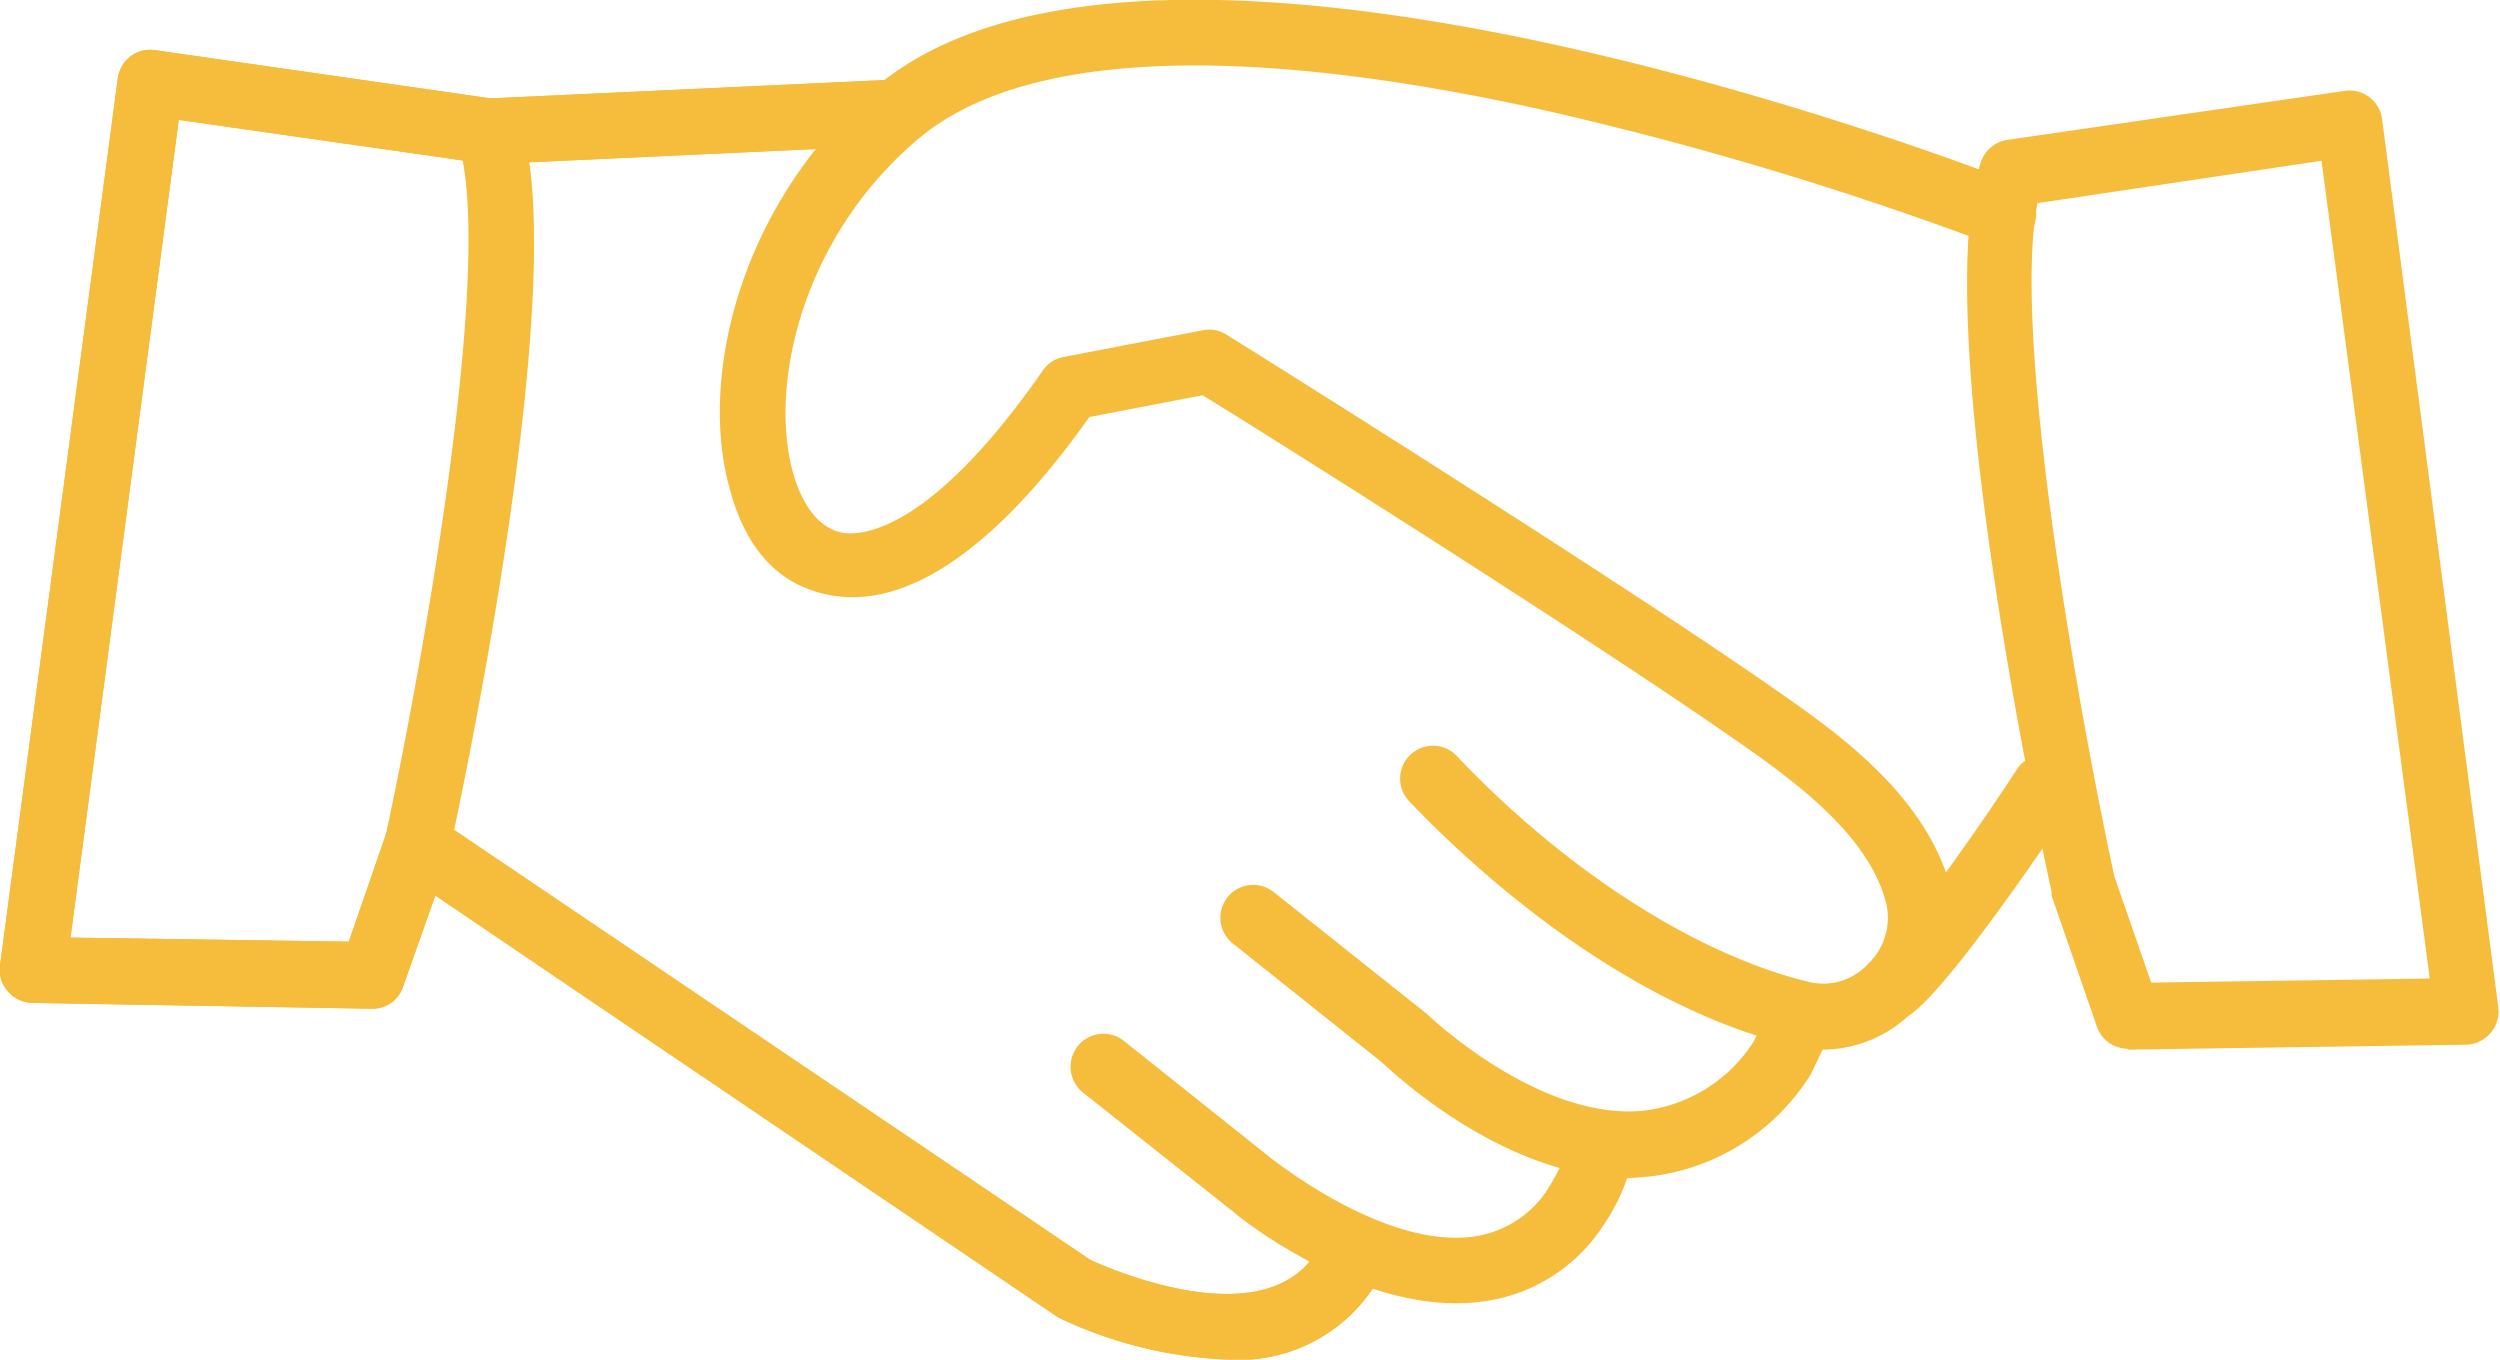
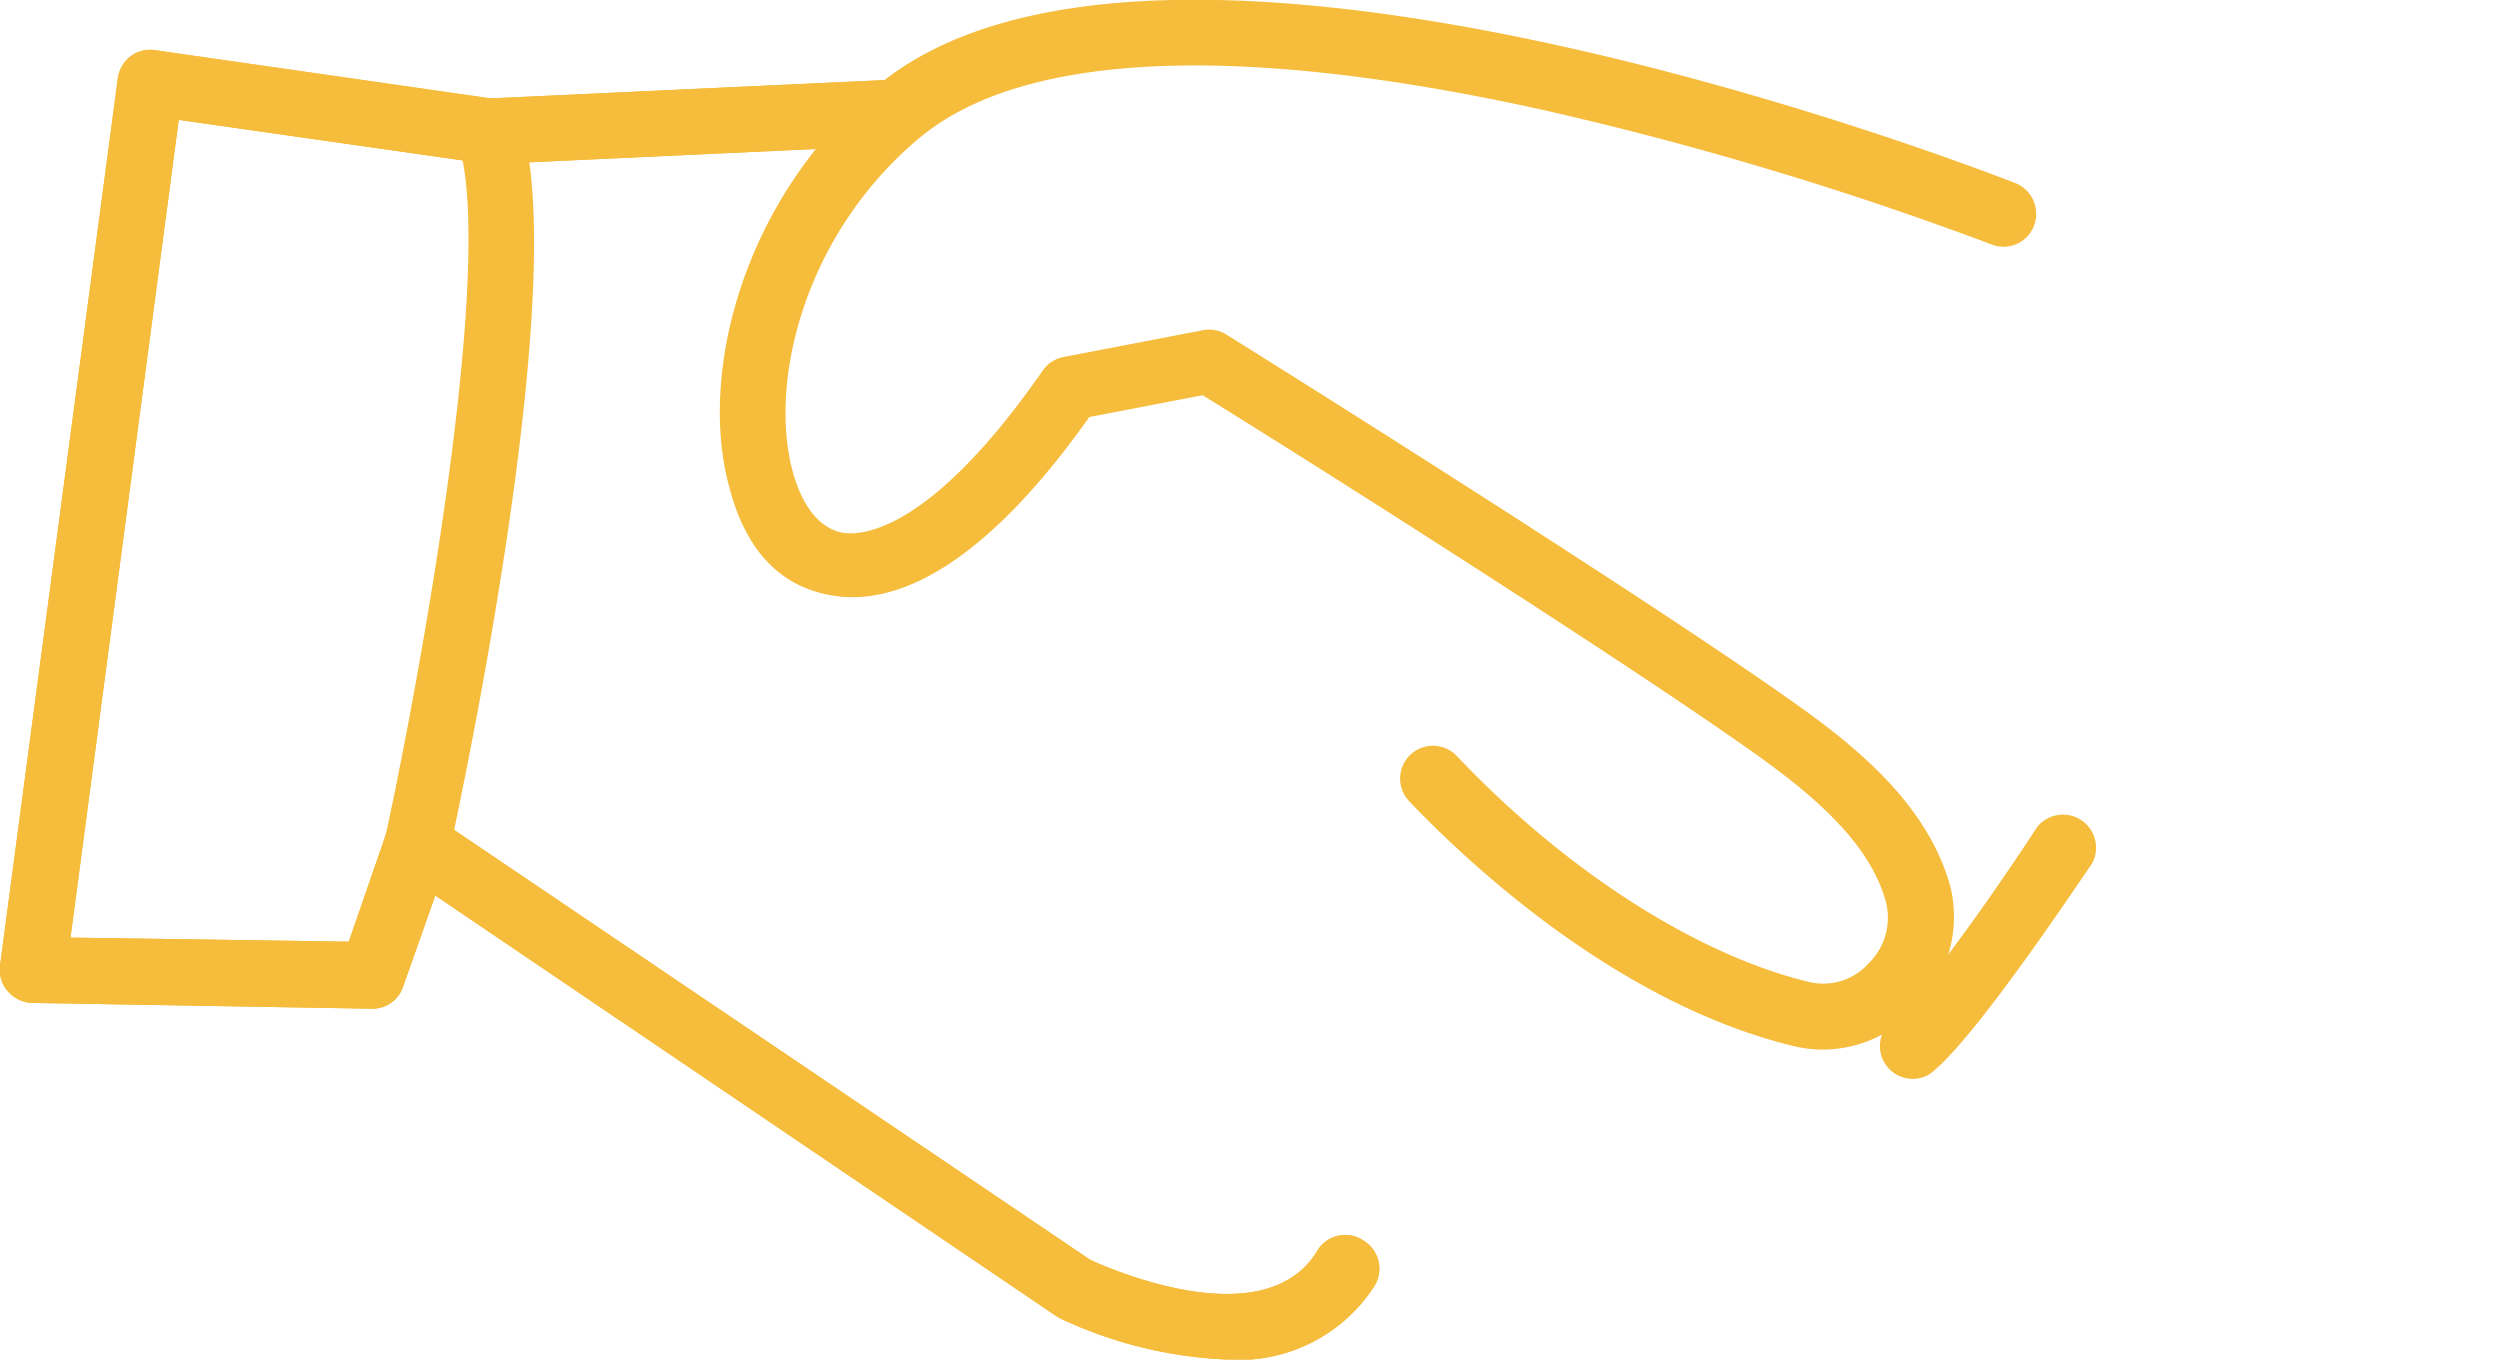
<svg xmlns="http://www.w3.org/2000/svg" viewBox="0 0 86.15 46.85">
  <defs>
    <style>.cls-1{fill:#f6bc3b;}</style>
  </defs>
  <title>ProjectManagement_Icon</title>
  <g id="Layer_2" data-name="Layer 2">
    <g id="Layer_1-2" data-name="Layer 1">
      <path class="cls-1" d="M42.29,46.85a14.87,14.87,0,0,1-5.78-1.43l-.13-.08L15,30.86,13.89,34a1.11,1.11,0,0,1-1.07.76h0L1.12,34.56a1.15,1.15,0,0,1-.84-.39A1.12,1.12,0,0,1,0,33.28L4.06,2.7a1.17,1.17,0,0,1,.44-.76,1.12,1.12,0,0,1,.85-.21L16.91,3.39l14-.65A1.14,1.14,0,0,1,31,5l-14,.65a.74.74,0,0,1-.21,0L6.16,4.13,2.43,32.31l9.59.14,1.29-3.73A1.13,1.13,0,0,1,15,28.16L37.58,43.42c.64.29,6,2.66,7.81-.31A1.12,1.12,0,0,1,47,42.76a1.13,1.13,0,0,1,.36,1.56A5.56,5.56,0,0,1,42.29,46.85Z" />
      <path class="cls-1" d="M42.29,46.85a14.87,14.87,0,0,1-5.78-1.43l-.13-.08L15,30.86,13.89,34a1.11,1.11,0,0,1-1.07.76h0L1.12,34.56a1.15,1.15,0,0,1-.84-.39A1.12,1.12,0,0,1,0,33.28L4.06,2.7a1.17,1.17,0,0,1,.44-.76,1.12,1.12,0,0,1,.85-.21L16.91,3.39l14-.65A1.14,1.14,0,0,1,31,5l-14,.65a.74.74,0,0,1-.21,0L6.16,4.13,2.43,32.31l9.59.14,1.29-3.73A1.13,1.13,0,0,1,15,28.16L37.58,43.42c.64.29,6,2.66,7.81-.31A1.12,1.12,0,0,1,47,42.76a1.13,1.13,0,0,1,.36,1.56A5.56,5.56,0,0,1,42.29,46.85Z" />
      <path class="cls-1" d="M14.38,30.23a1,1,0,0,1-.24,0,1.14,1.14,0,0,1-.87-1.35c1.15-5.28,3.85-19.89,2.51-24a1.13,1.13,0,1,1,2.15-.7c1.78,5.4-2,23.15-2.44,25.16A1.14,1.14,0,0,1,14.38,30.23Z" />
-       <path class="cls-1" d="M50.17,44.91c-3.78,0-7.52-3-7.68-3.16l-5.17-4.1a1.14,1.14,0,0,1-.18-1.6,1.13,1.13,0,0,1,1.59-.18L43.91,40c.05,0,3.74,3,6.82,2.62a3.66,3.66,0,0,0,2.54-1.54A9.65,9.65,0,0,0,54,39.71a1.1,1.1,0,0,1,1.25-1,1.15,1.15,0,0,1,1,1.28,6.78,6.78,0,0,1-1,2.24l-.06.09A5.84,5.84,0,0,1,51,44.86,6.06,6.06,0,0,1,50.17,44.91Z" />
-       <path class="cls-1" d="M56.14,40.6c-4.22,0-8-3.51-8.53-4l-5.13-4.09a1.13,1.13,0,1,1,1.41-1.77l5.18,4.12.09.07s3.8,3.67,7.42,3.35a5.22,5.22,0,0,0,3.84-2.37l.51-1a1.13,1.13,0,1,1,2,1L62.41,37a.86.86,0,0,1-.1.16,7.55,7.55,0,0,1-5.55,3.39Z" />
      <path class="cls-1" d="M62.86,36.17a4.4,4.4,0,0,1-1-.11c-6.13-1.46-11.34-6.39-13.3-8.45a1.13,1.13,0,1,1,1.64-1.56c3.79,4,8.34,6.89,12.19,7.8a2.1,2.1,0,0,0,2-.65A2.2,2.2,0,0,0,65,31.13C64.46,29,62.32,27.29,60.52,26c-5-3.55-16.82-11-19.08-12.38l-3.9.75c-4,5.64-7,6.47-8.87,6.15s-3-1.65-3.54-3.74C24.09,13,25.49,7,30.18,3c9.69-8.17,38.07,2.84,39.27,3.31a1.14,1.14,0,0,1,.64,1.47,1.12,1.12,0,0,1-1.47.64A118.59,118.59,0,0,0,53.18,3.79c-10.57-2.34-18-2-21.54,1-3.93,3.31-5.16,8.38-4.32,11.47.19.7.67,1.91,1.73,2.1.63.1,3,0,6.89-5.6a1.12,1.12,0,0,1,.72-.46l4.79-.92a1.1,1.1,0,0,1,.81.15c.14.08,14,8.74,19.57,12.69,2.24,1.58,4.64,3.58,5.39,6.37A4.46,4.46,0,0,1,66,34.77,4.39,4.39,0,0,1,62.86,36.17Z" />
-       <path class="cls-1" d="M65.2,35.17a1.11,1.11,0,0,1-.93-.48,1.14,1.14,0,0,1,.28-1.58c.7-.49,3.11-3.77,5-6.67a1.14,1.14,0,0,1,1.89,1.26c-.69,1-4.22,6.29-5.62,7.27A1.13,1.13,0,0,1,65.2,35.17Z" />
-       <path class="cls-1" d="M73.33,36.14a1.13,1.13,0,0,1-1.07-.76L70.7,30.87a.5.5,0,0,1,0-.13c-.44-2-4.22-19.75-2.44-25.15a1.13,1.13,0,0,1,.91-.77L80.81,3.13a1.13,1.13,0,0,1,1.28,1l4,30.57a1.13,1.13,0,0,1-.26.89A1.14,1.14,0,0,1,85,36l-11.69.17Zm-.47-5.94,1.27,3.66,9.6-.14L80,5.54,70.21,7C69.29,11.73,71.76,25.12,72.86,30.2Z" />
+       <path class="cls-1" d="M65.2,35.17c.7-.49,3.11-3.77,5-6.67a1.14,1.14,0,0,1,1.89,1.26c-.69,1-4.22,6.29-5.62,7.27A1.13,1.13,0,0,1,65.2,35.17Z" />
    </g>
  </g>
</svg>